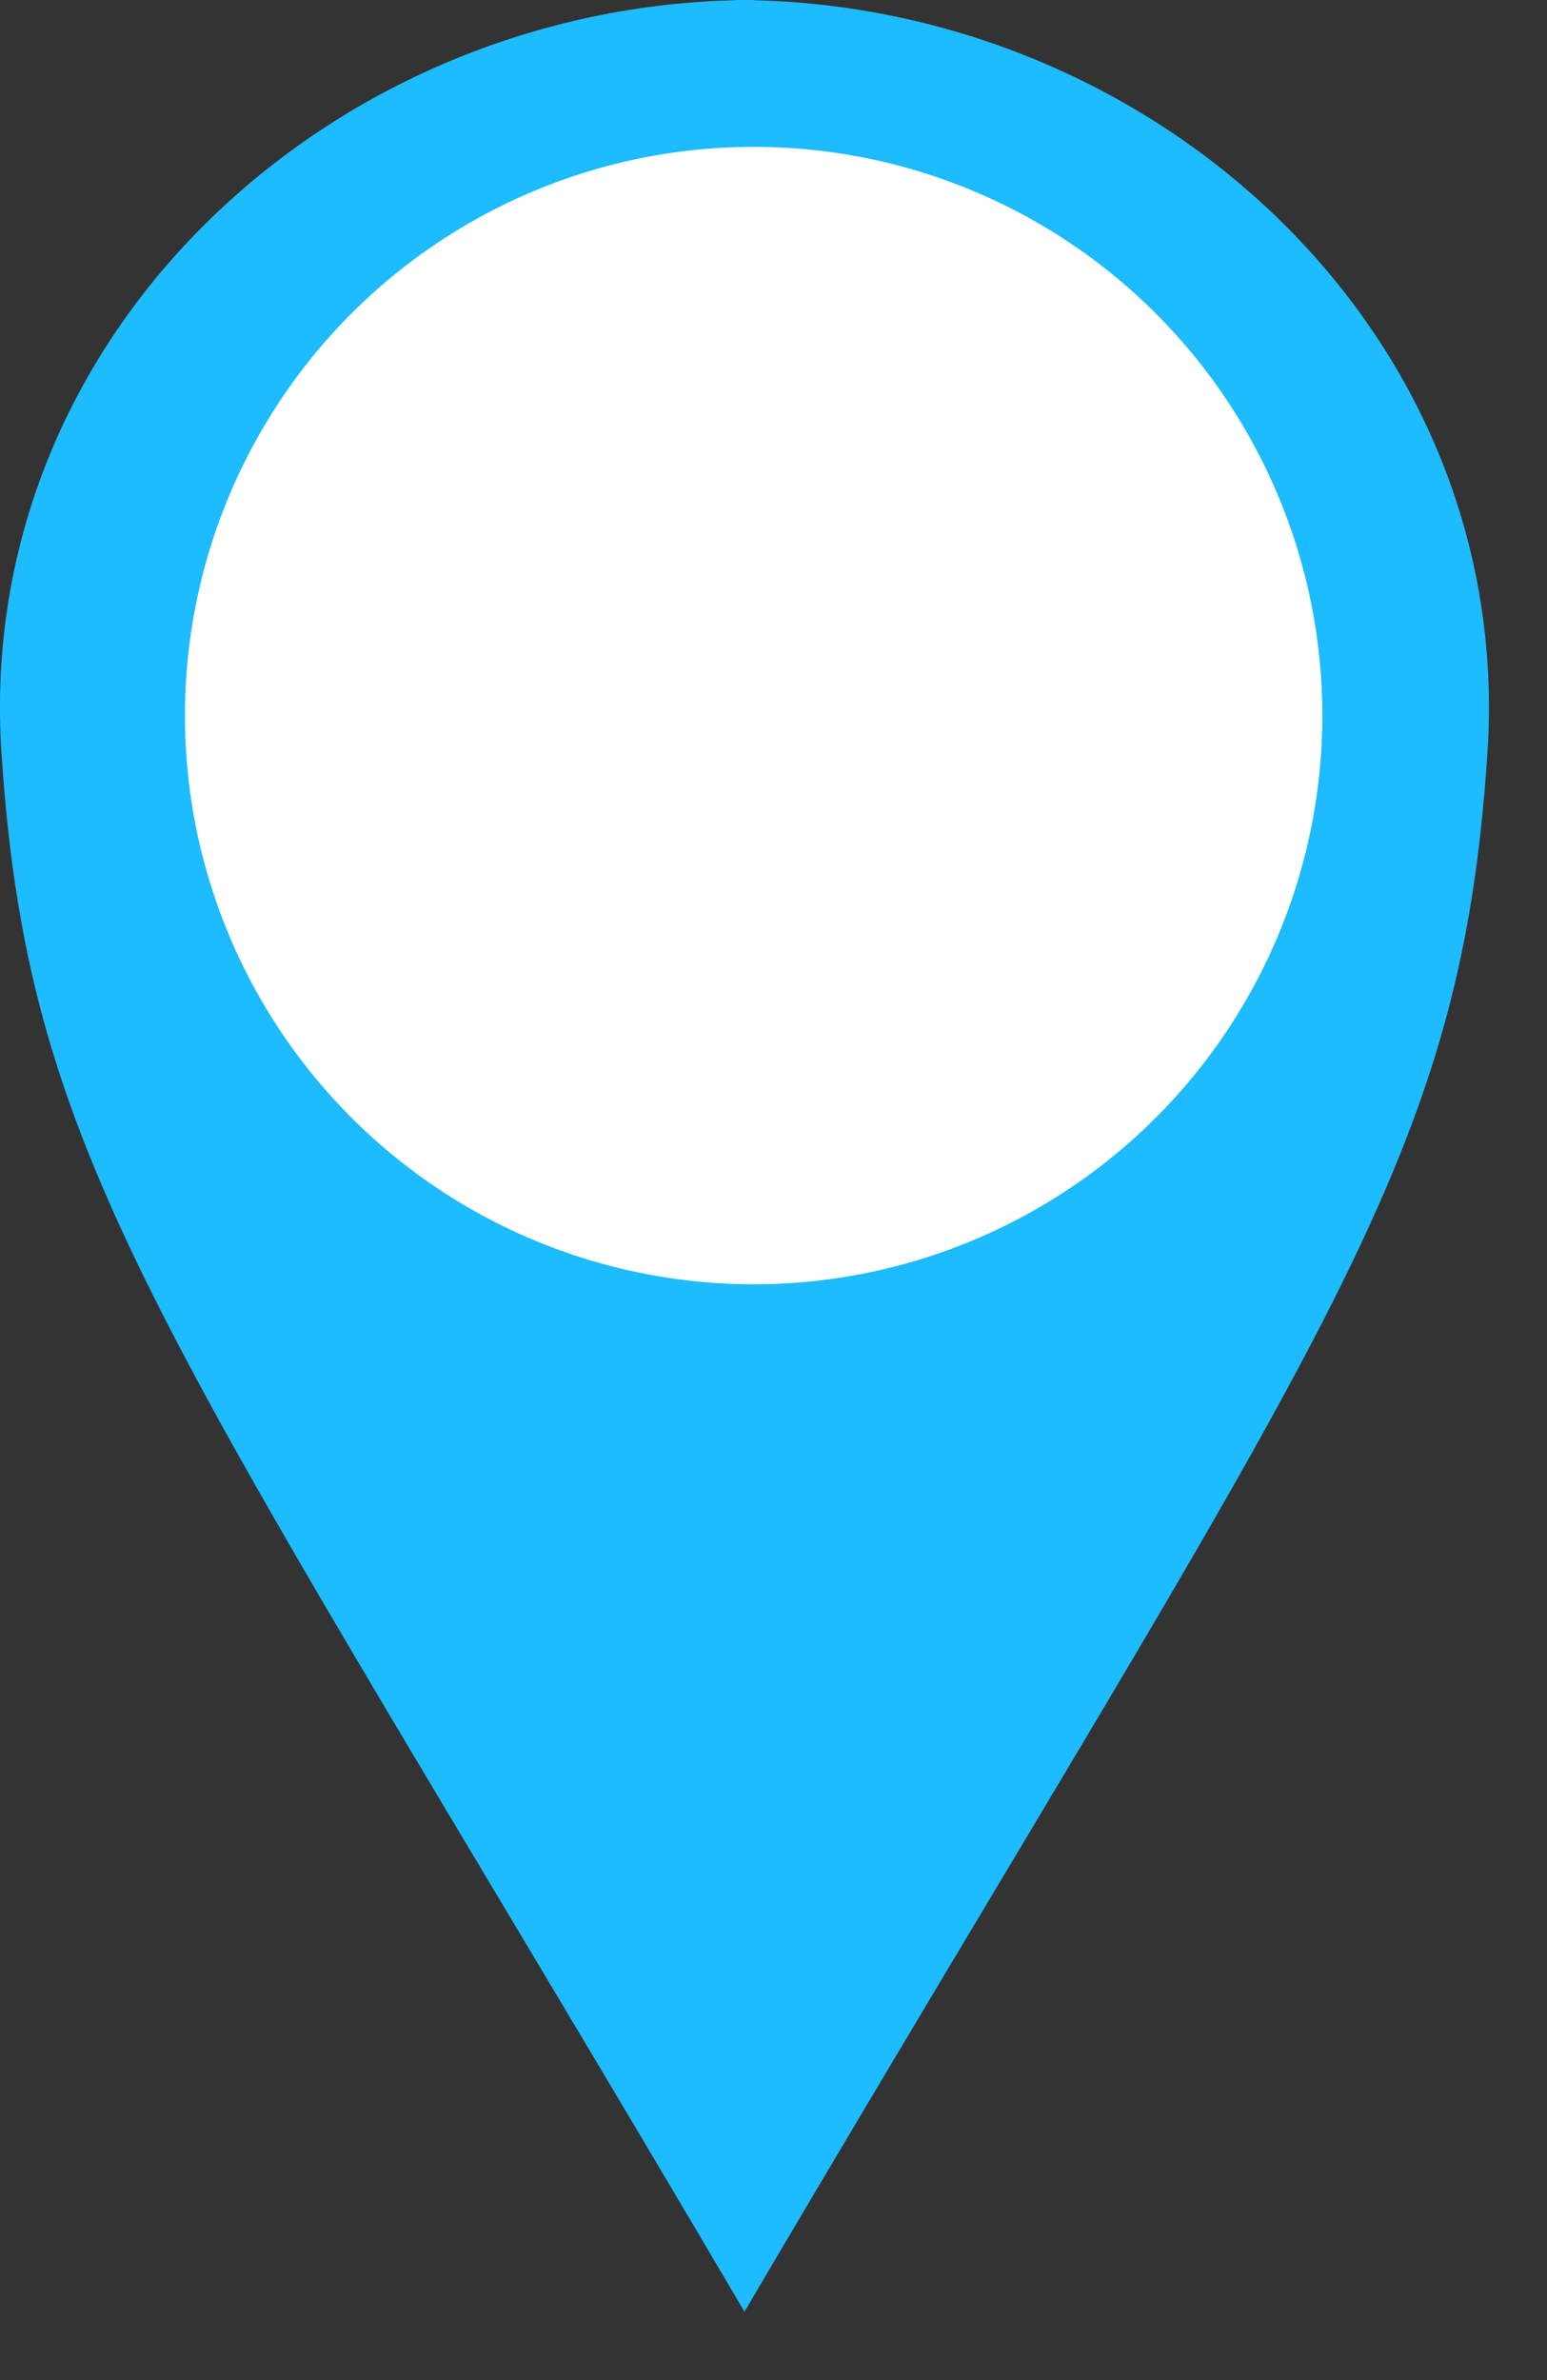
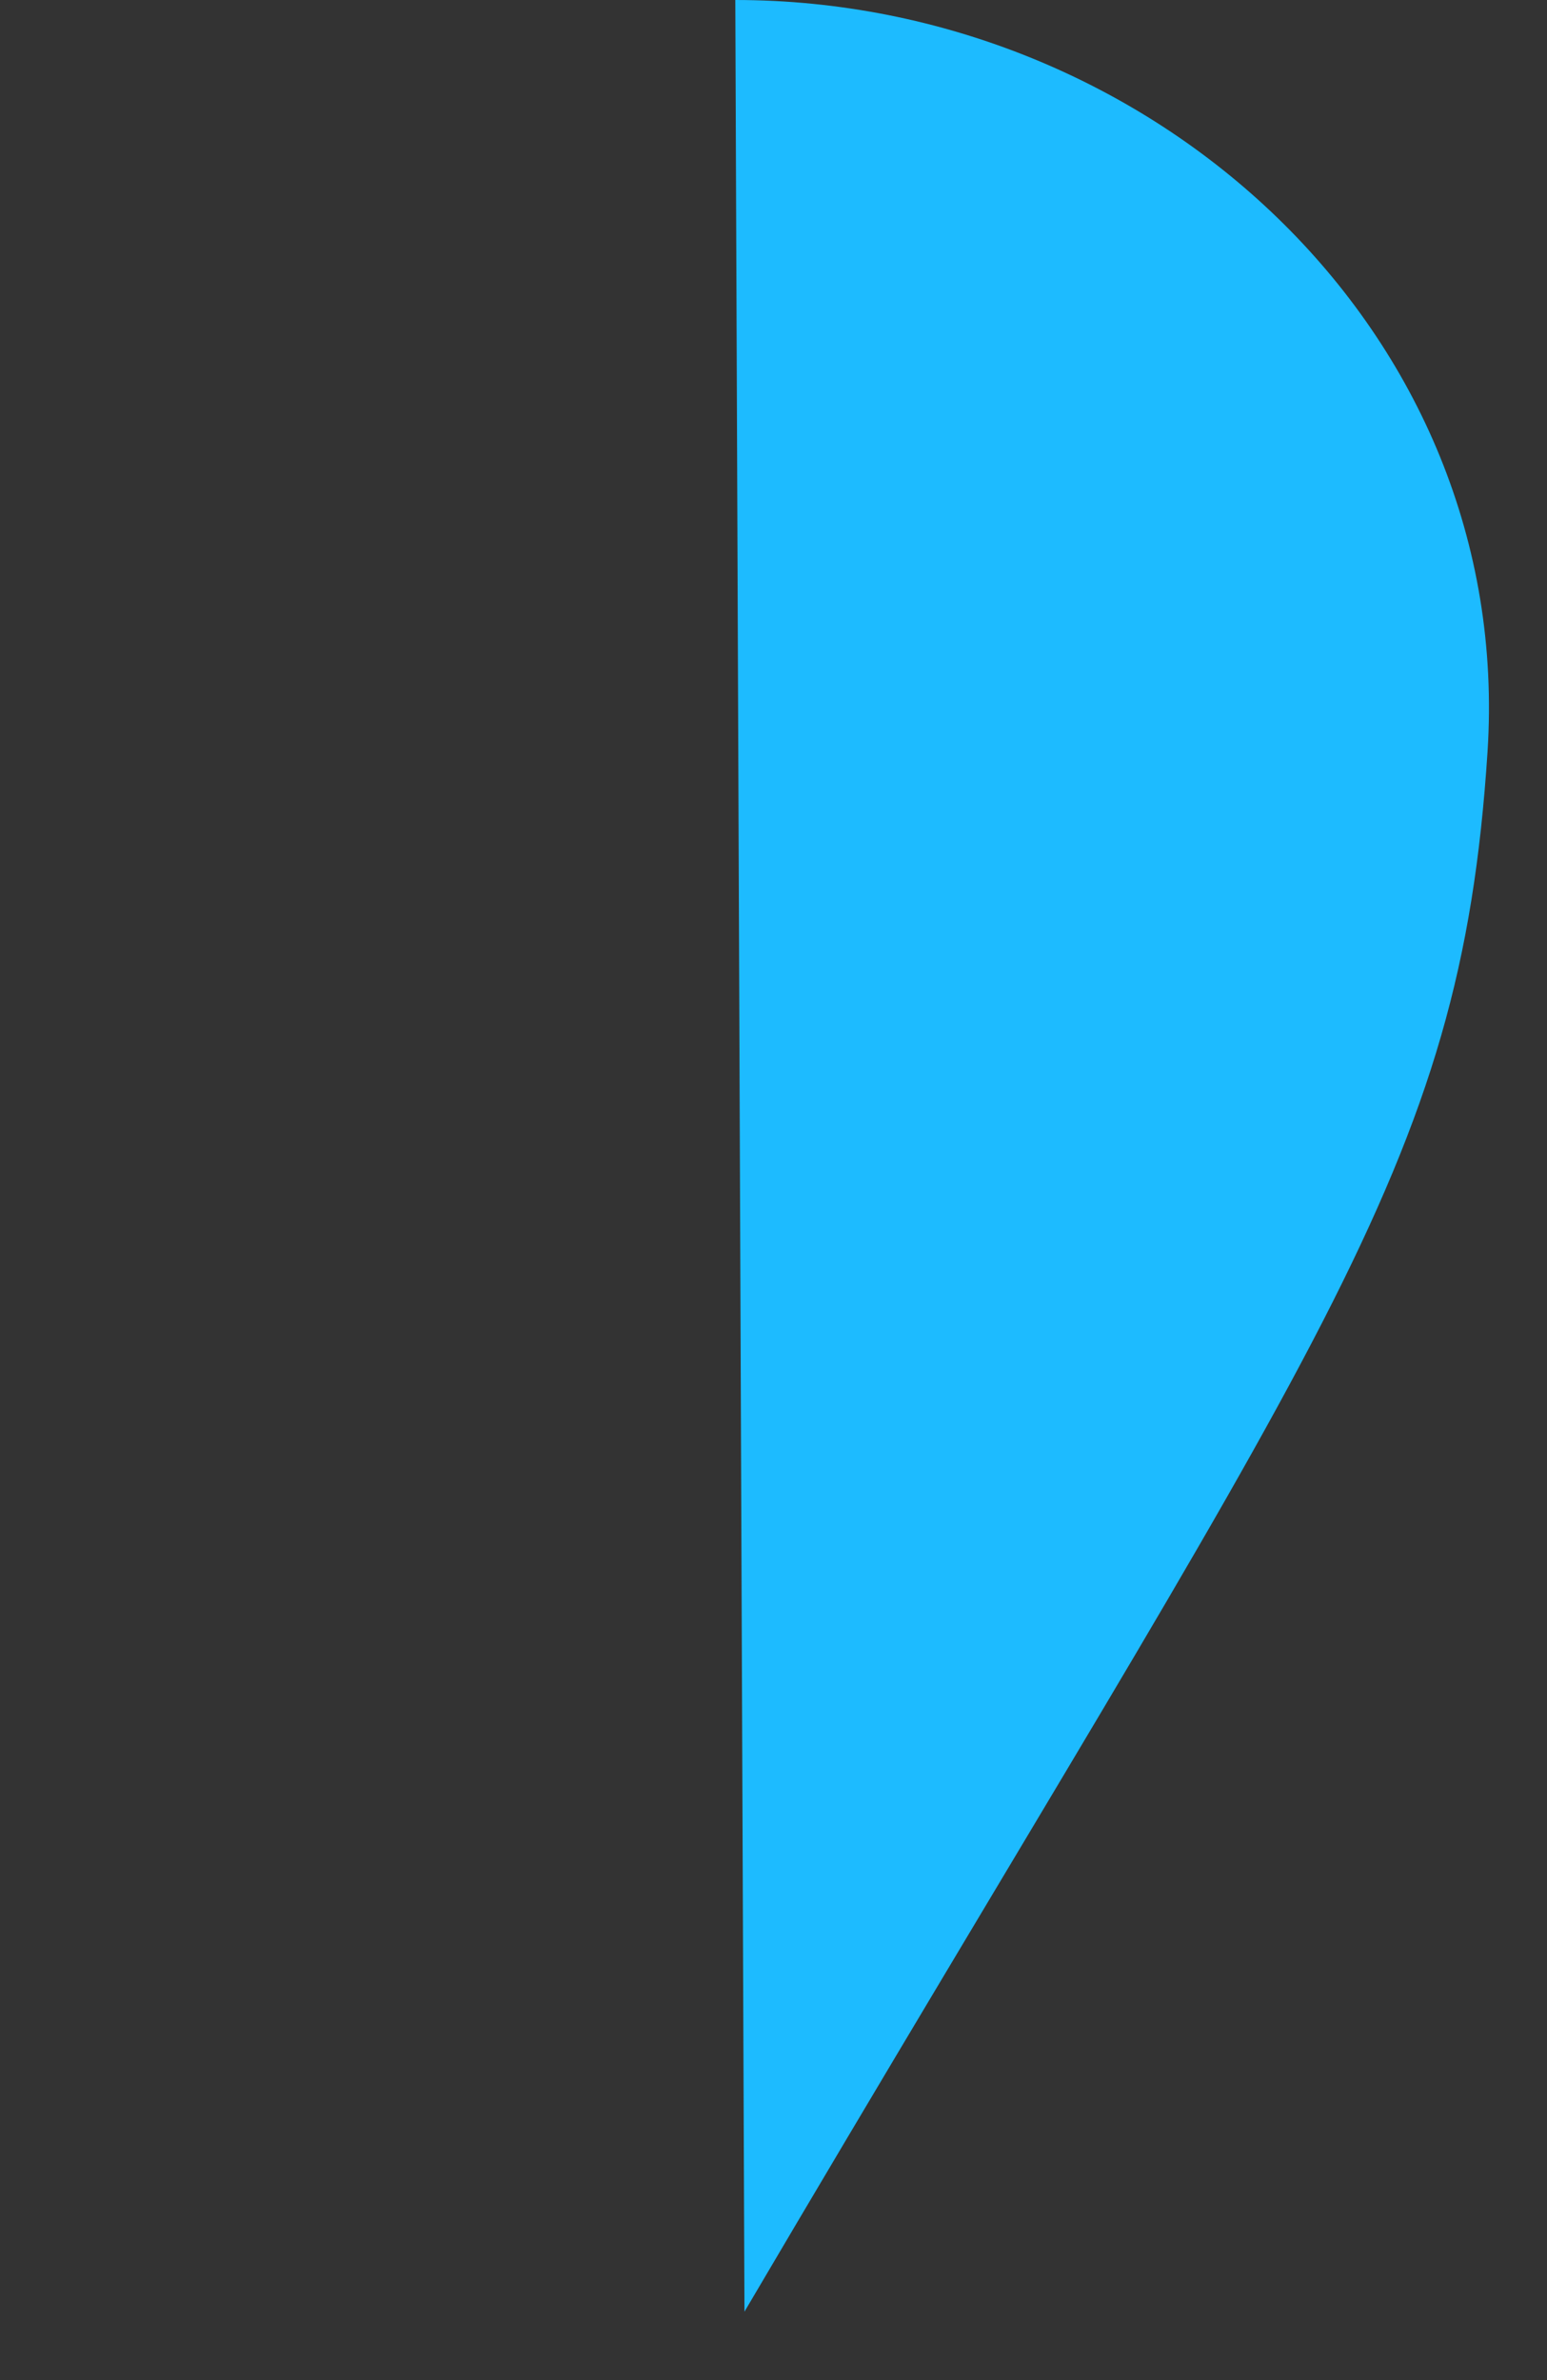
<svg xmlns="http://www.w3.org/2000/svg" width="13" height="20" viewBox="0 0 13 20" fill="none">
  <rect x="0" y="0" width="13" height="20" fill="#333333" stroke="none" />
-   <path d="M6.333 0C2.842 0 -0.219 2.775 0.012 6.321C0.244 9.867 1.4 11.177 6.256 19.425L6.333 0Z" fill="#1DBBFF" />
  <path d="M6.179 0C9.67 0 12.731 2.775 12.5 6.321C12.269 9.867 11.113 11.177 6.256 19.425L6.179 0Z" fill="#1DBBFF" />
-   <circle cx="6.333" cy="6.013" r="4.779" fill="white" />
</svg>